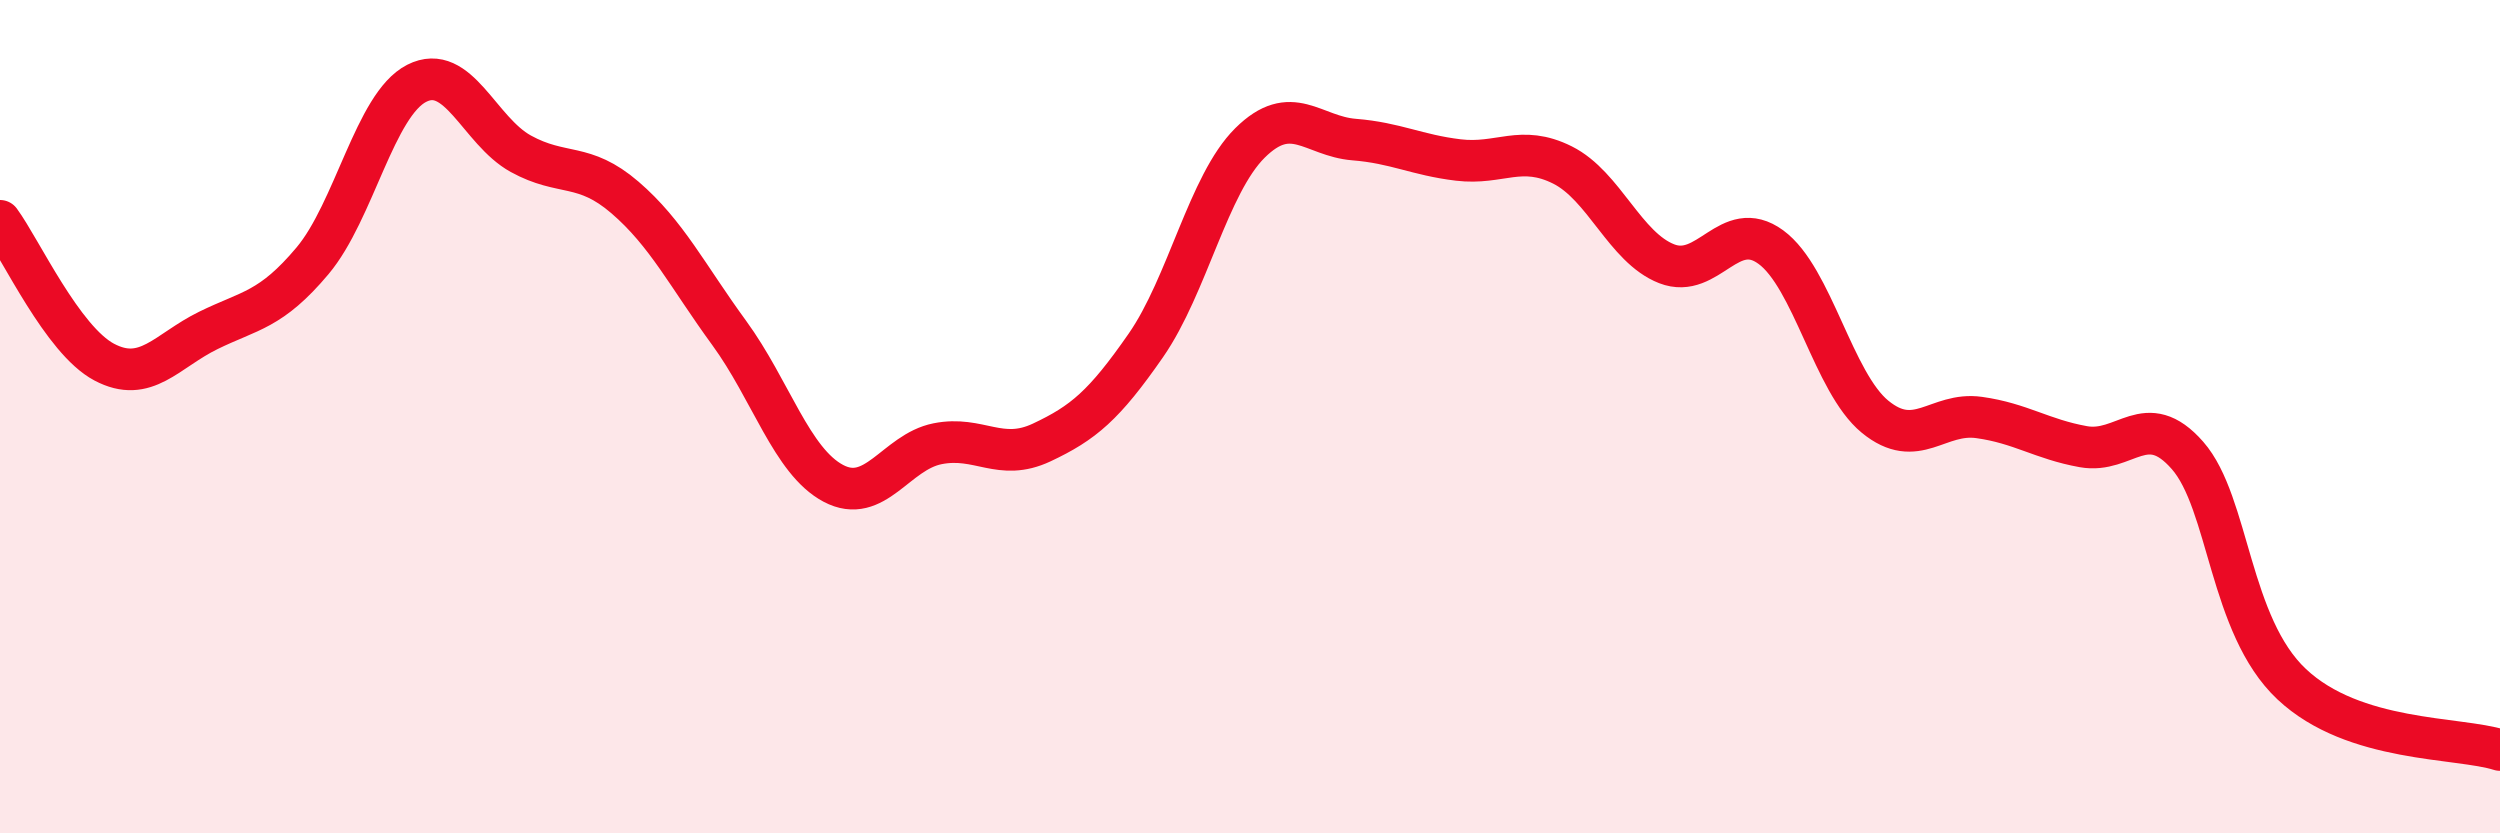
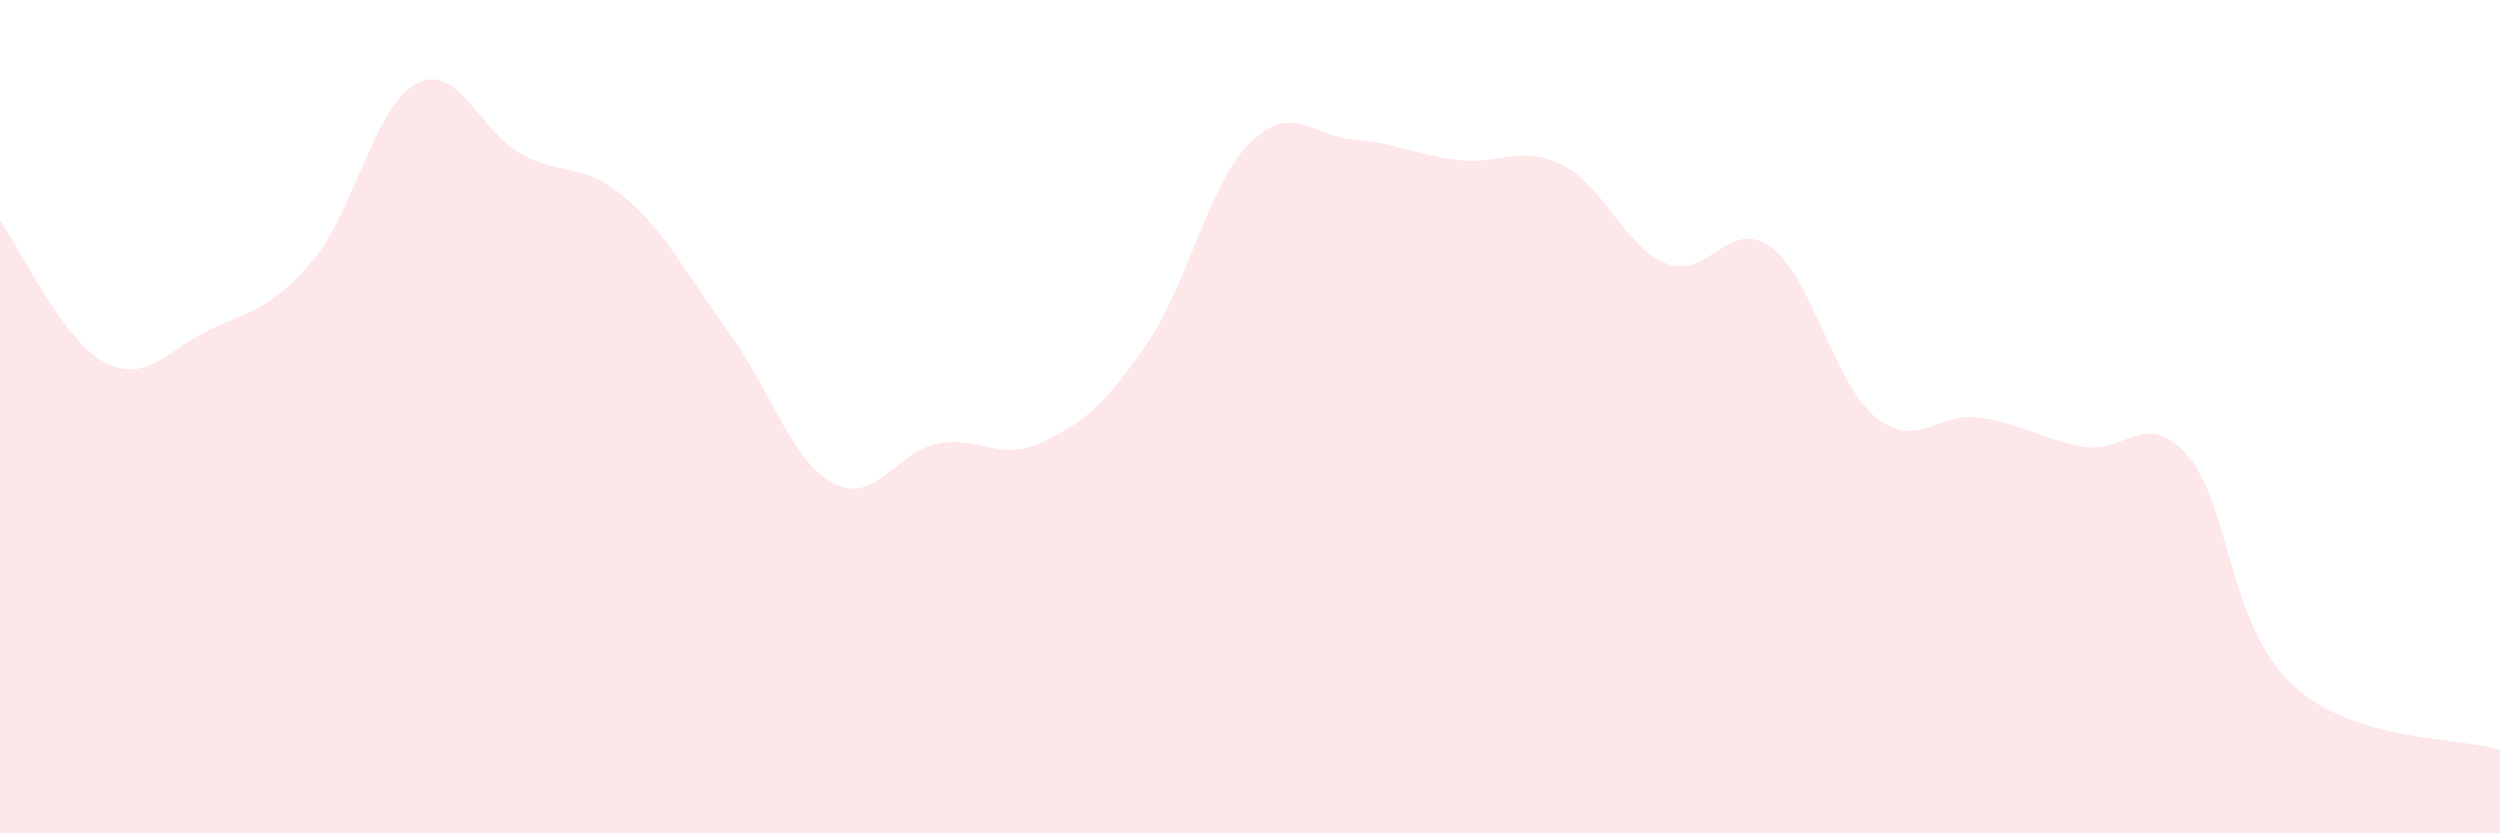
<svg xmlns="http://www.w3.org/2000/svg" width="60" height="20" viewBox="0 0 60 20">
  <path d="M 0,5.3 C 0.5,5.98 1.5,8.16 2.5,8.69 C 3.5,9.22 4,8.42 5,7.93 C 6,7.44 6.5,7.45 7.5,6.26 C 8.5,5.07 9,2.51 10,2 C 11,1.49 11.5,3.14 12.5,3.69 C 13.5,4.24 14,3.88 15,4.74 C 16,5.6 16.5,6.62 17.5,7.99 C 18.5,9.36 19,11.07 20,11.6 C 21,12.13 21.5,10.85 22.5,10.65 C 23.5,10.45 24,11.09 25,10.62 C 26,10.15 26.5,9.73 27.5,8.29 C 28.5,6.85 29,4.42 30,3.43 C 31,2.44 31.5,3.27 32.5,3.35 C 33.5,3.43 34,3.72 35,3.84 C 36,3.96 36.5,3.46 37.5,3.96 C 38.5,4.46 39,5.94 40,6.33 C 41,6.72 41.5,5.2 42.5,5.93 C 43.5,6.66 44,9.18 45,10 C 46,10.82 46.5,9.88 47.5,10.02 C 48.5,10.16 49,10.54 50,10.72 C 51,10.9 51.5,9.79 52.5,10.93 C 53.5,12.07 53.5,15.01 55,16.42 C 56.5,17.83 59,17.68 60,18L60 20L0 20Z" fill="#EB0A25" opacity="0.1" stroke-linecap="round" stroke-linejoin="round" />
-   <path d="M 0,5.3 C 0.5,5.98 1.5,8.16 2.5,8.69 C 3.5,9.22 4,8.42 5,7.93 C 6,7.44 6.5,7.45 7.5,6.26 C 8.5,5.07 9,2.51 10,2 C 11,1.49 11.5,3.14 12.5,3.69 C 13.5,4.24 14,3.88 15,4.74 C 16,5.6 16.5,6.62 17.5,7.99 C 18.5,9.36 19,11.07 20,11.6 C 21,12.13 21.5,10.85 22.5,10.65 C 23.5,10.45 24,11.09 25,10.62 C 26,10.15 26.5,9.73 27.5,8.29 C 28.5,6.85 29,4.42 30,3.43 C 31,2.44 31.5,3.27 32.5,3.35 C 33.5,3.43 34,3.72 35,3.84 C 36,3.96 36.5,3.46 37.5,3.96 C 38.5,4.46 39,5.94 40,6.33 C 41,6.72 41.5,5.2 42.5,5.93 C 43.5,6.66 44,9.18 45,10 C 46,10.82 46.5,9.88 47.5,10.02 C 48.5,10.16 49,10.54 50,10.72 C 51,10.9 51.5,9.79 52.5,10.93 C 53.5,12.07 53.5,15.01 55,16.42 C 56.5,17.83 59,17.68 60,18" stroke="#EB0A25" stroke-width="1" fill="none" stroke-linecap="round" stroke-linejoin="round" />
</svg>